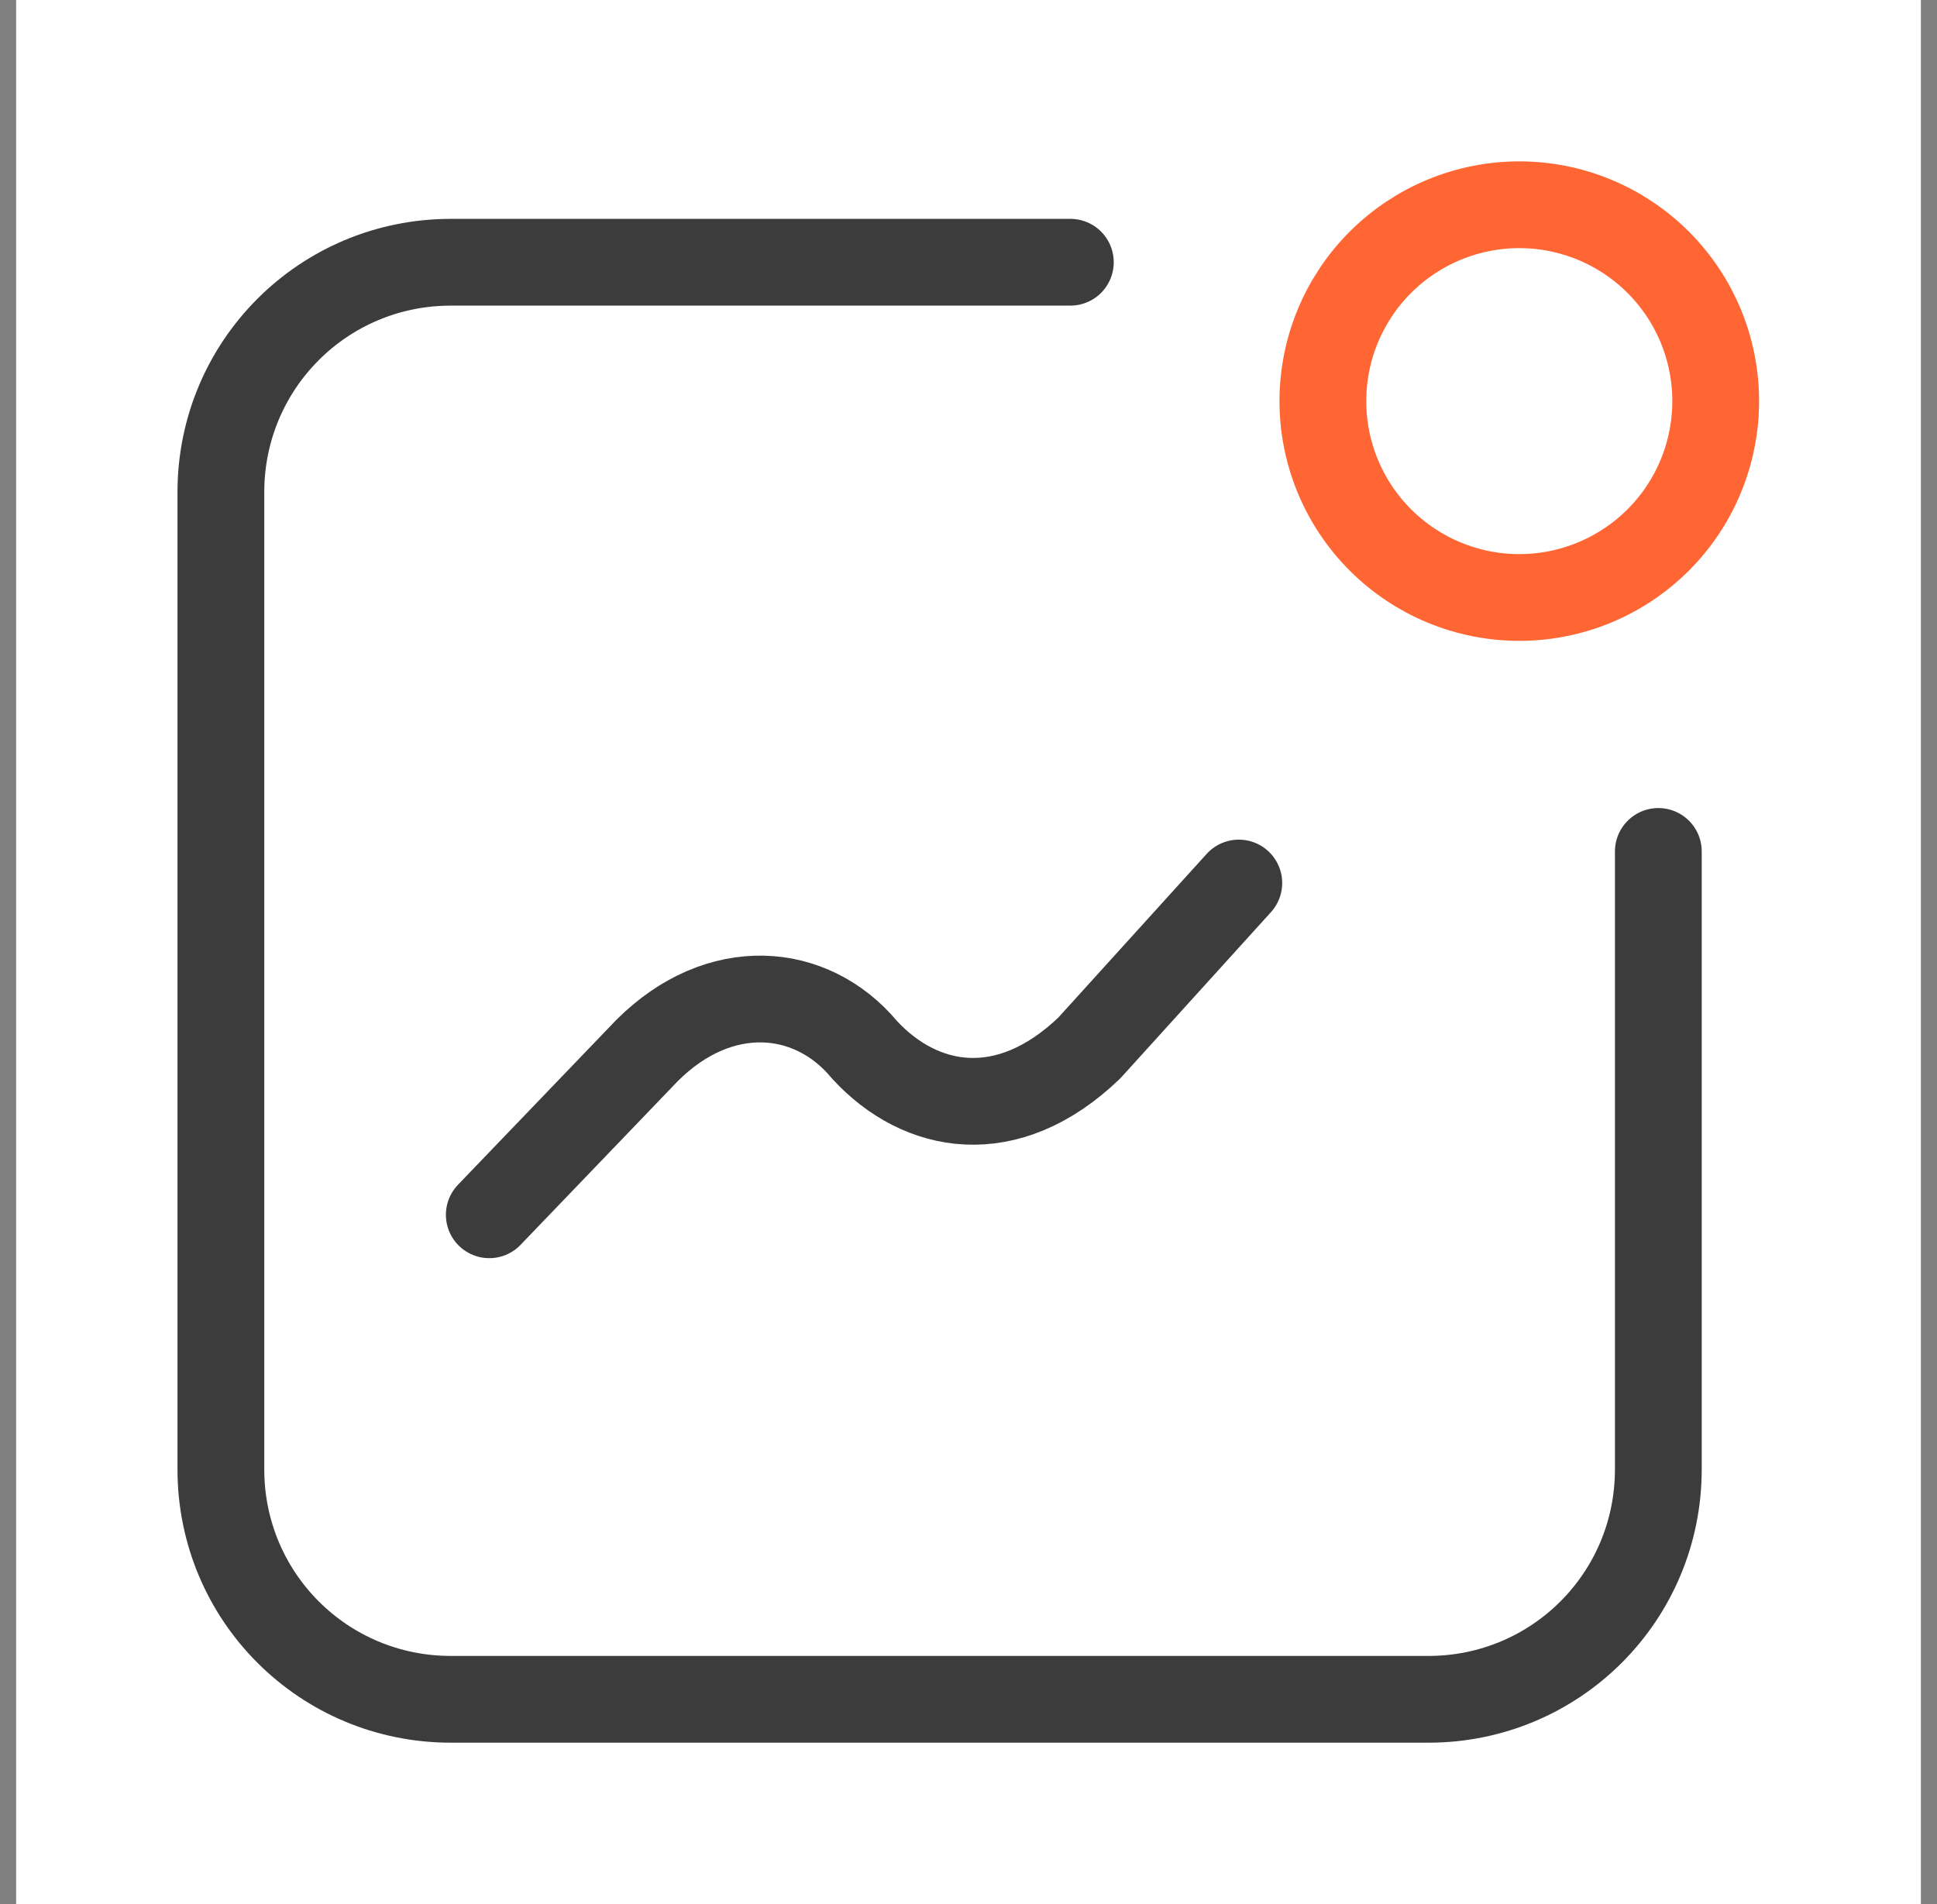
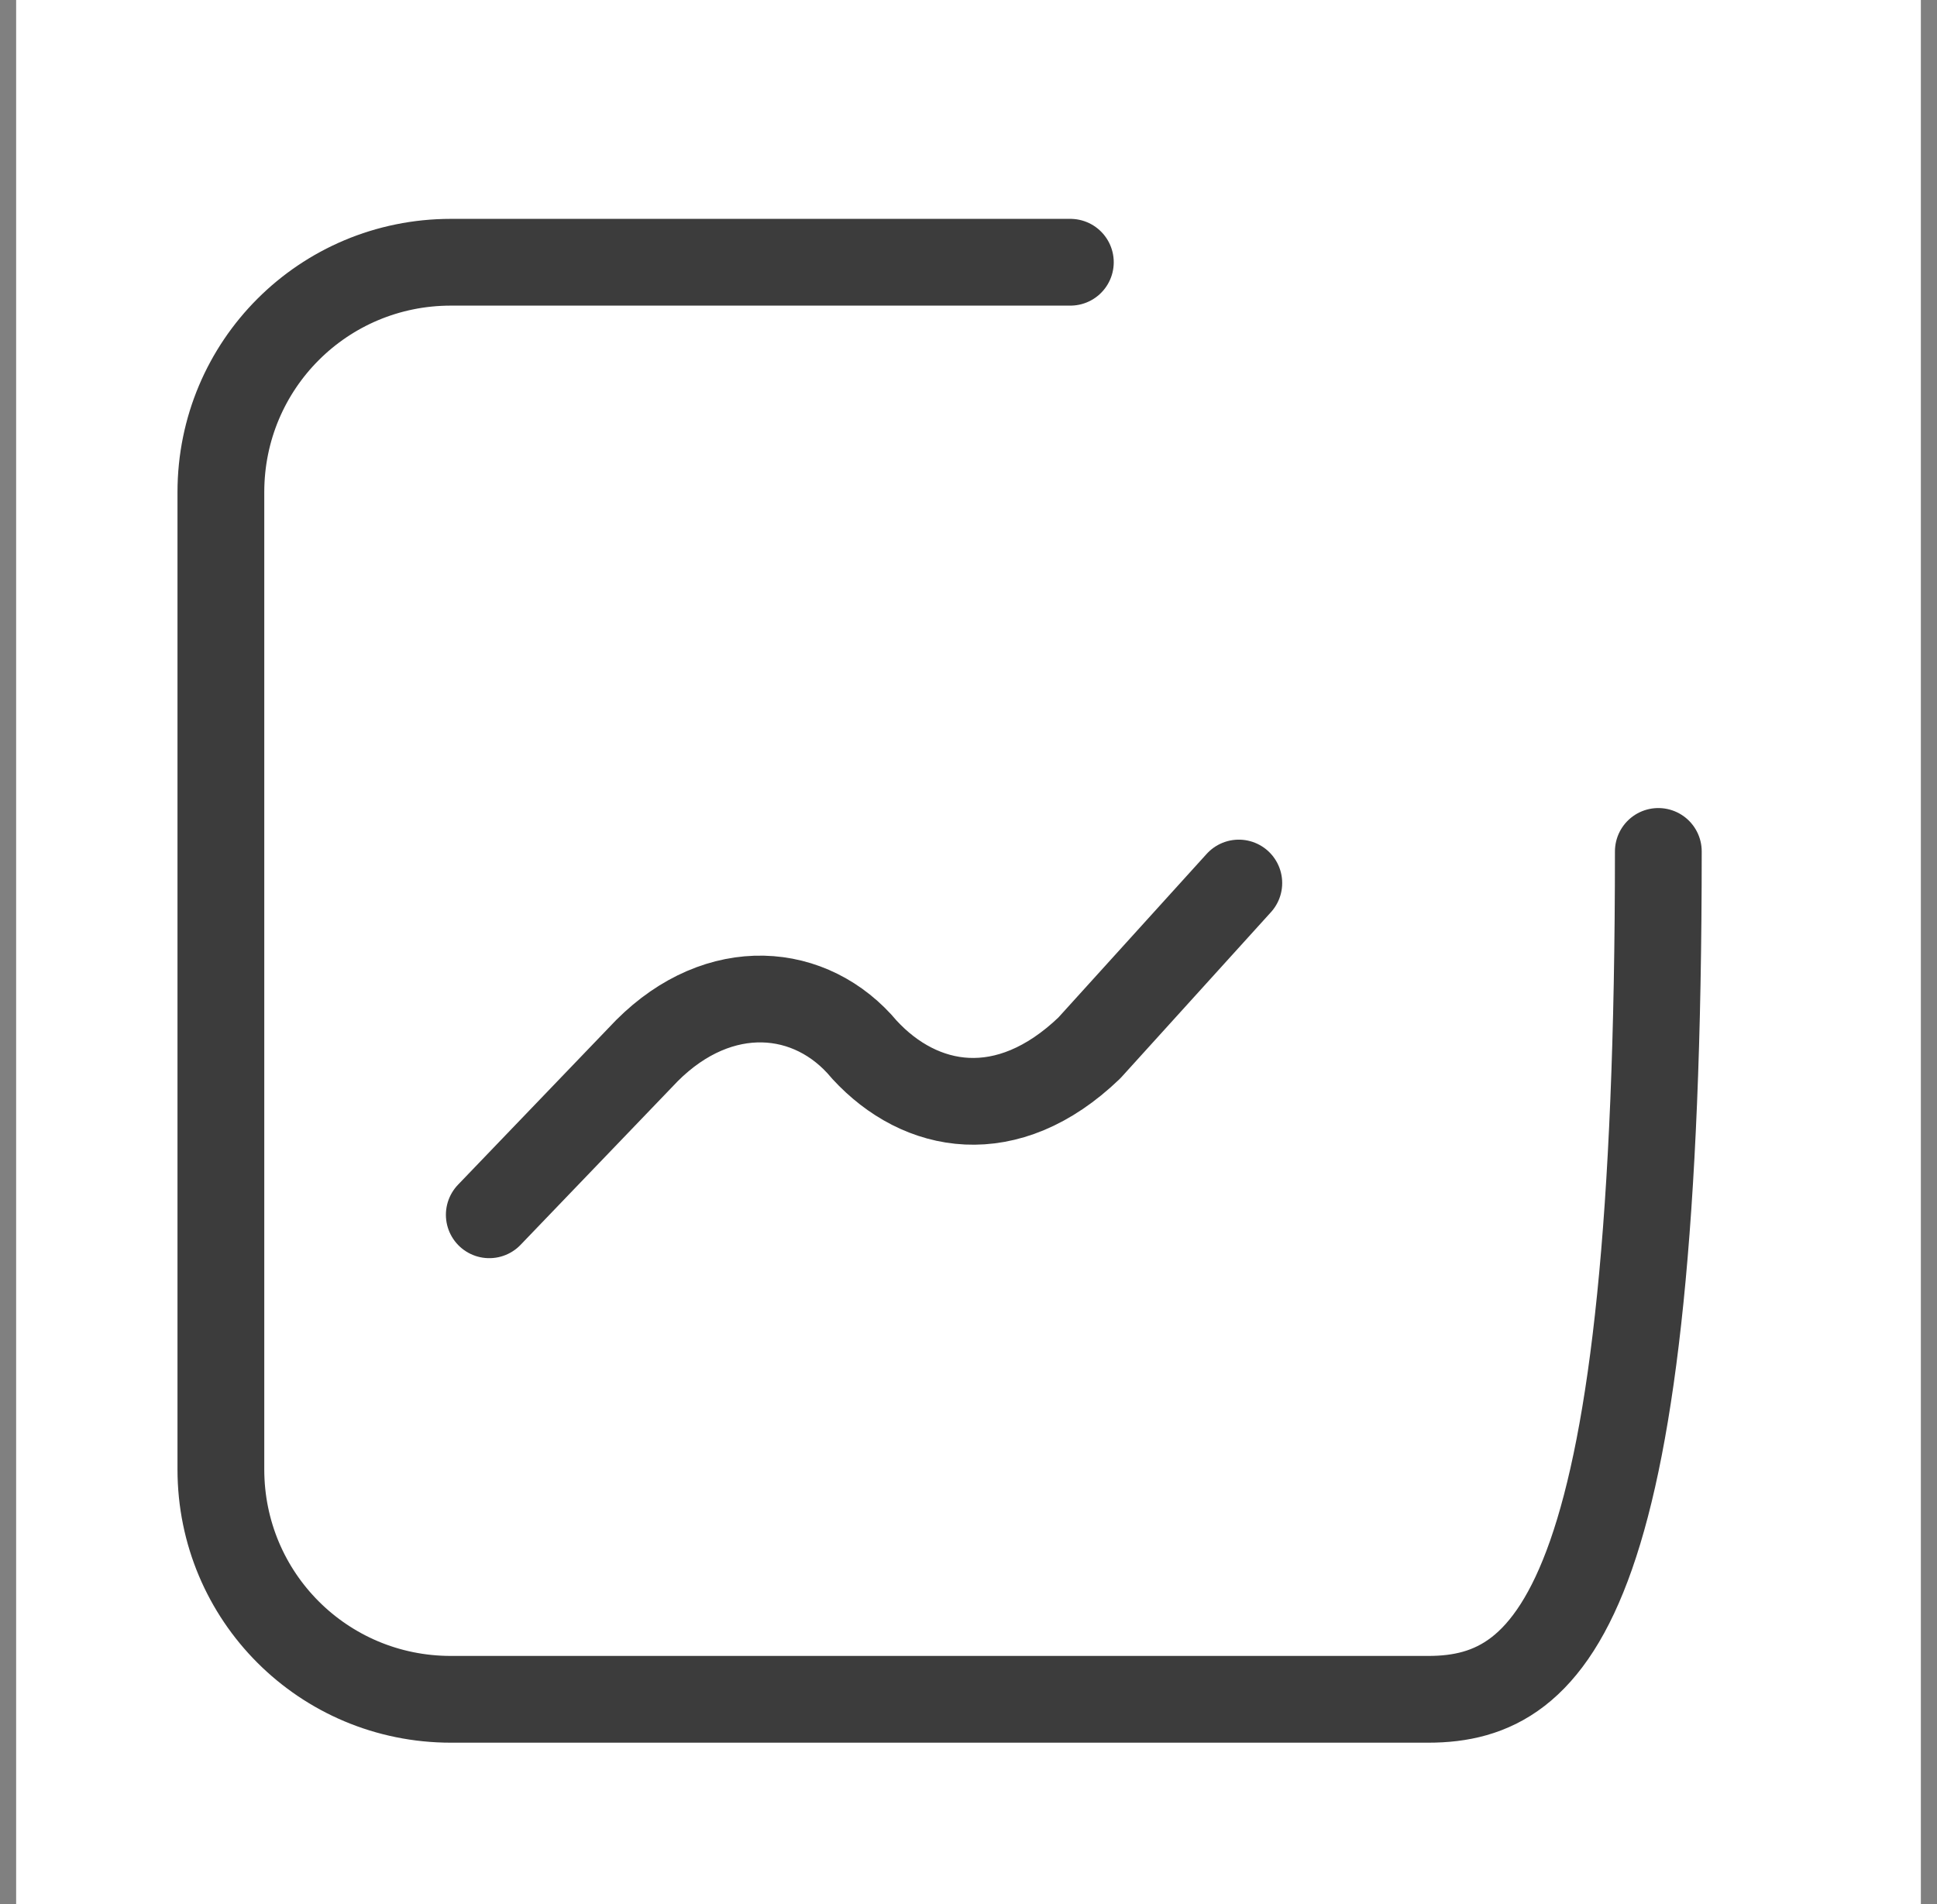
<svg xmlns="http://www.w3.org/2000/svg" width="60" height="59" viewBox="0 0 60 59" fill="none">
  <rect x="0" y="0" width="60" height="59" fill="#808080" stroke="none" />
  <rect width="59" height="59" transform="translate(0.5)" fill="white" />
-   <path d="M51.368 26.38V45.525C51.368 49.472 48.19 52.65 44.243 52.65H13.967C10.02 52.65 6.842 49.472 6.842 45.525V15.25C6.842 11.303 10.02 8.125 13.967 8.125H33.155" stroke="#3C3C3C" stroke-width="2.688" stroke-linecap="round" stroke-linejoin="round" />
+   <path d="M51.368 26.38C51.368 49.472 48.19 52.65 44.243 52.65H13.967C10.02 52.65 6.842 49.472 6.842 45.525V15.25C6.842 11.303 10.02 8.125 13.967 8.125H33.155" stroke="#3C3C3C" stroke-width="2.688" stroke-linecap="round" stroke-linejoin="round" />
  <path d="M15.156 37.638L20.041 32.55C22.283 30.308 25.131 30.543 26.778 32.525C28.51 34.407 31.199 34.911 33.742 32.47L38.373 27.359" stroke="#3C3C3C" stroke-width="2.688" stroke-linecap="round" stroke-linejoin="round" />
-   <path d="M53.145 12.428C53.145 14.041 52.505 15.589 51.364 16.73C50.222 17.871 48.675 18.512 47.061 18.512C45.448 18.512 43.9 17.871 42.759 16.73C41.618 15.589 40.977 14.041 40.977 12.428C40.977 10.814 41.618 9.267 42.759 8.126C43.9 6.985 45.448 6.344 47.061 6.344C48.675 6.344 50.222 6.985 51.364 8.126C52.505 9.267 53.145 10.814 53.145 12.428Z" stroke="#FF6633" stroke-width="2.688" stroke-linecap="round" stroke-linejoin="round" />
</svg>